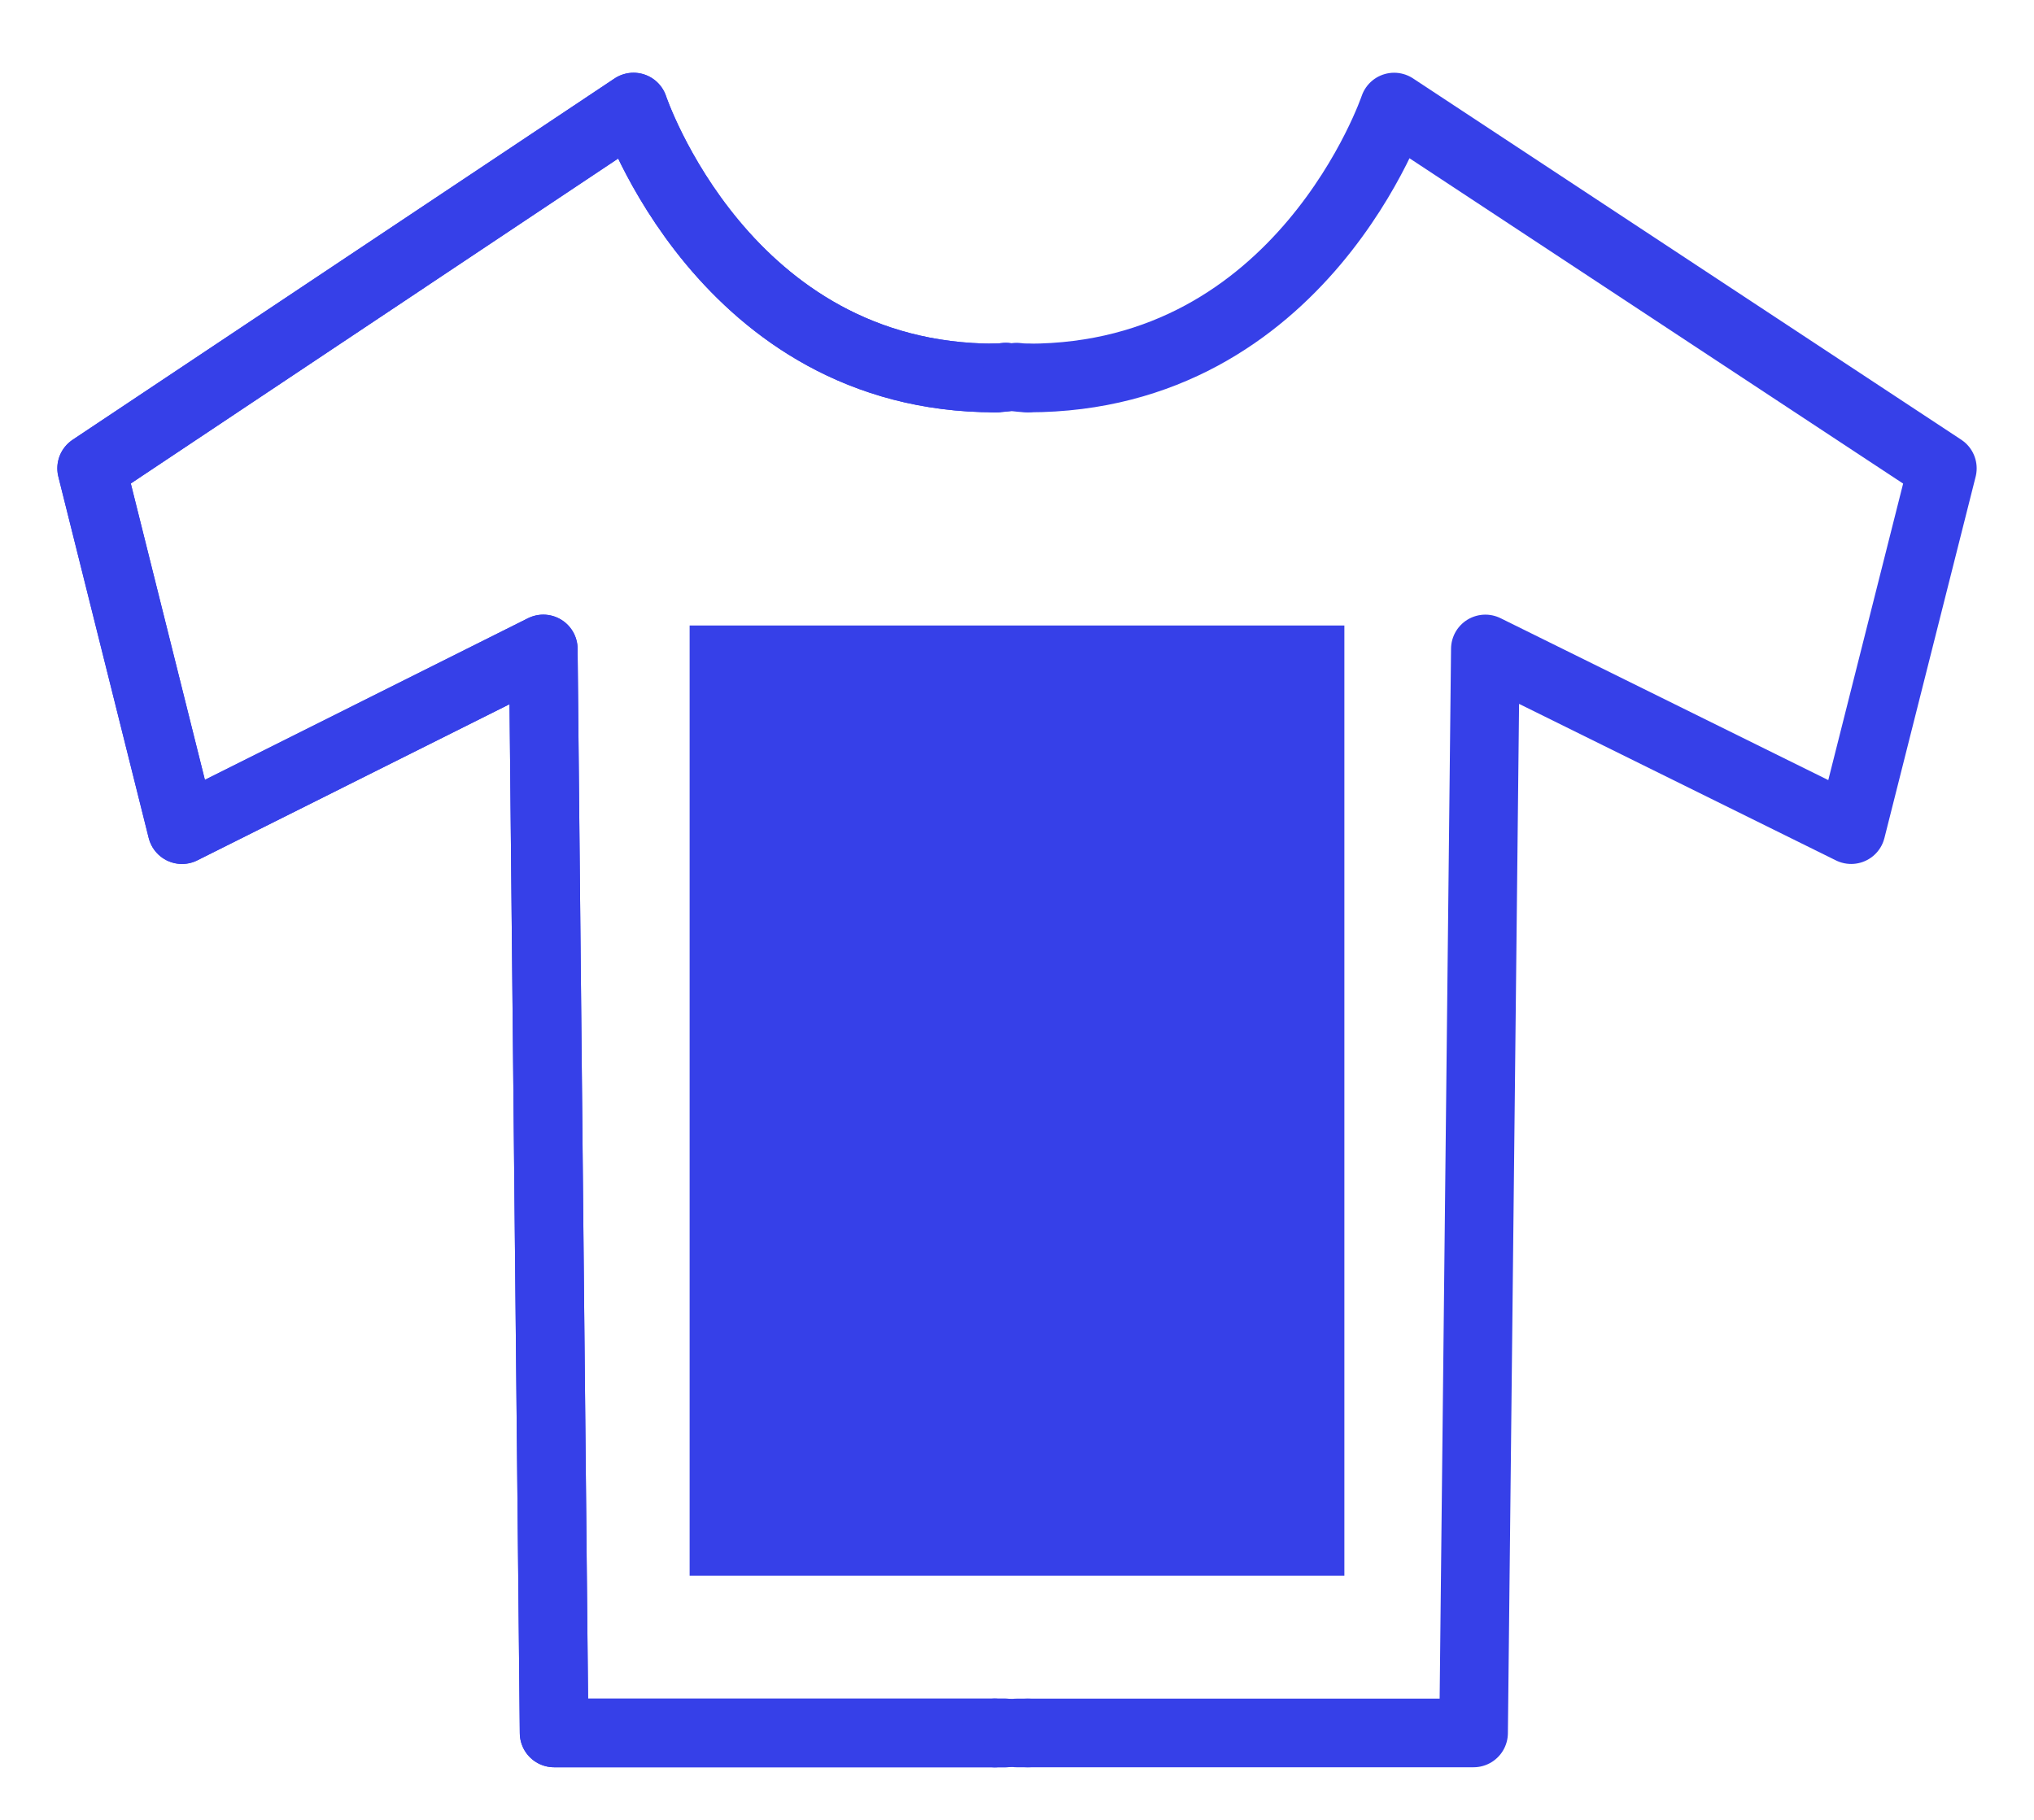
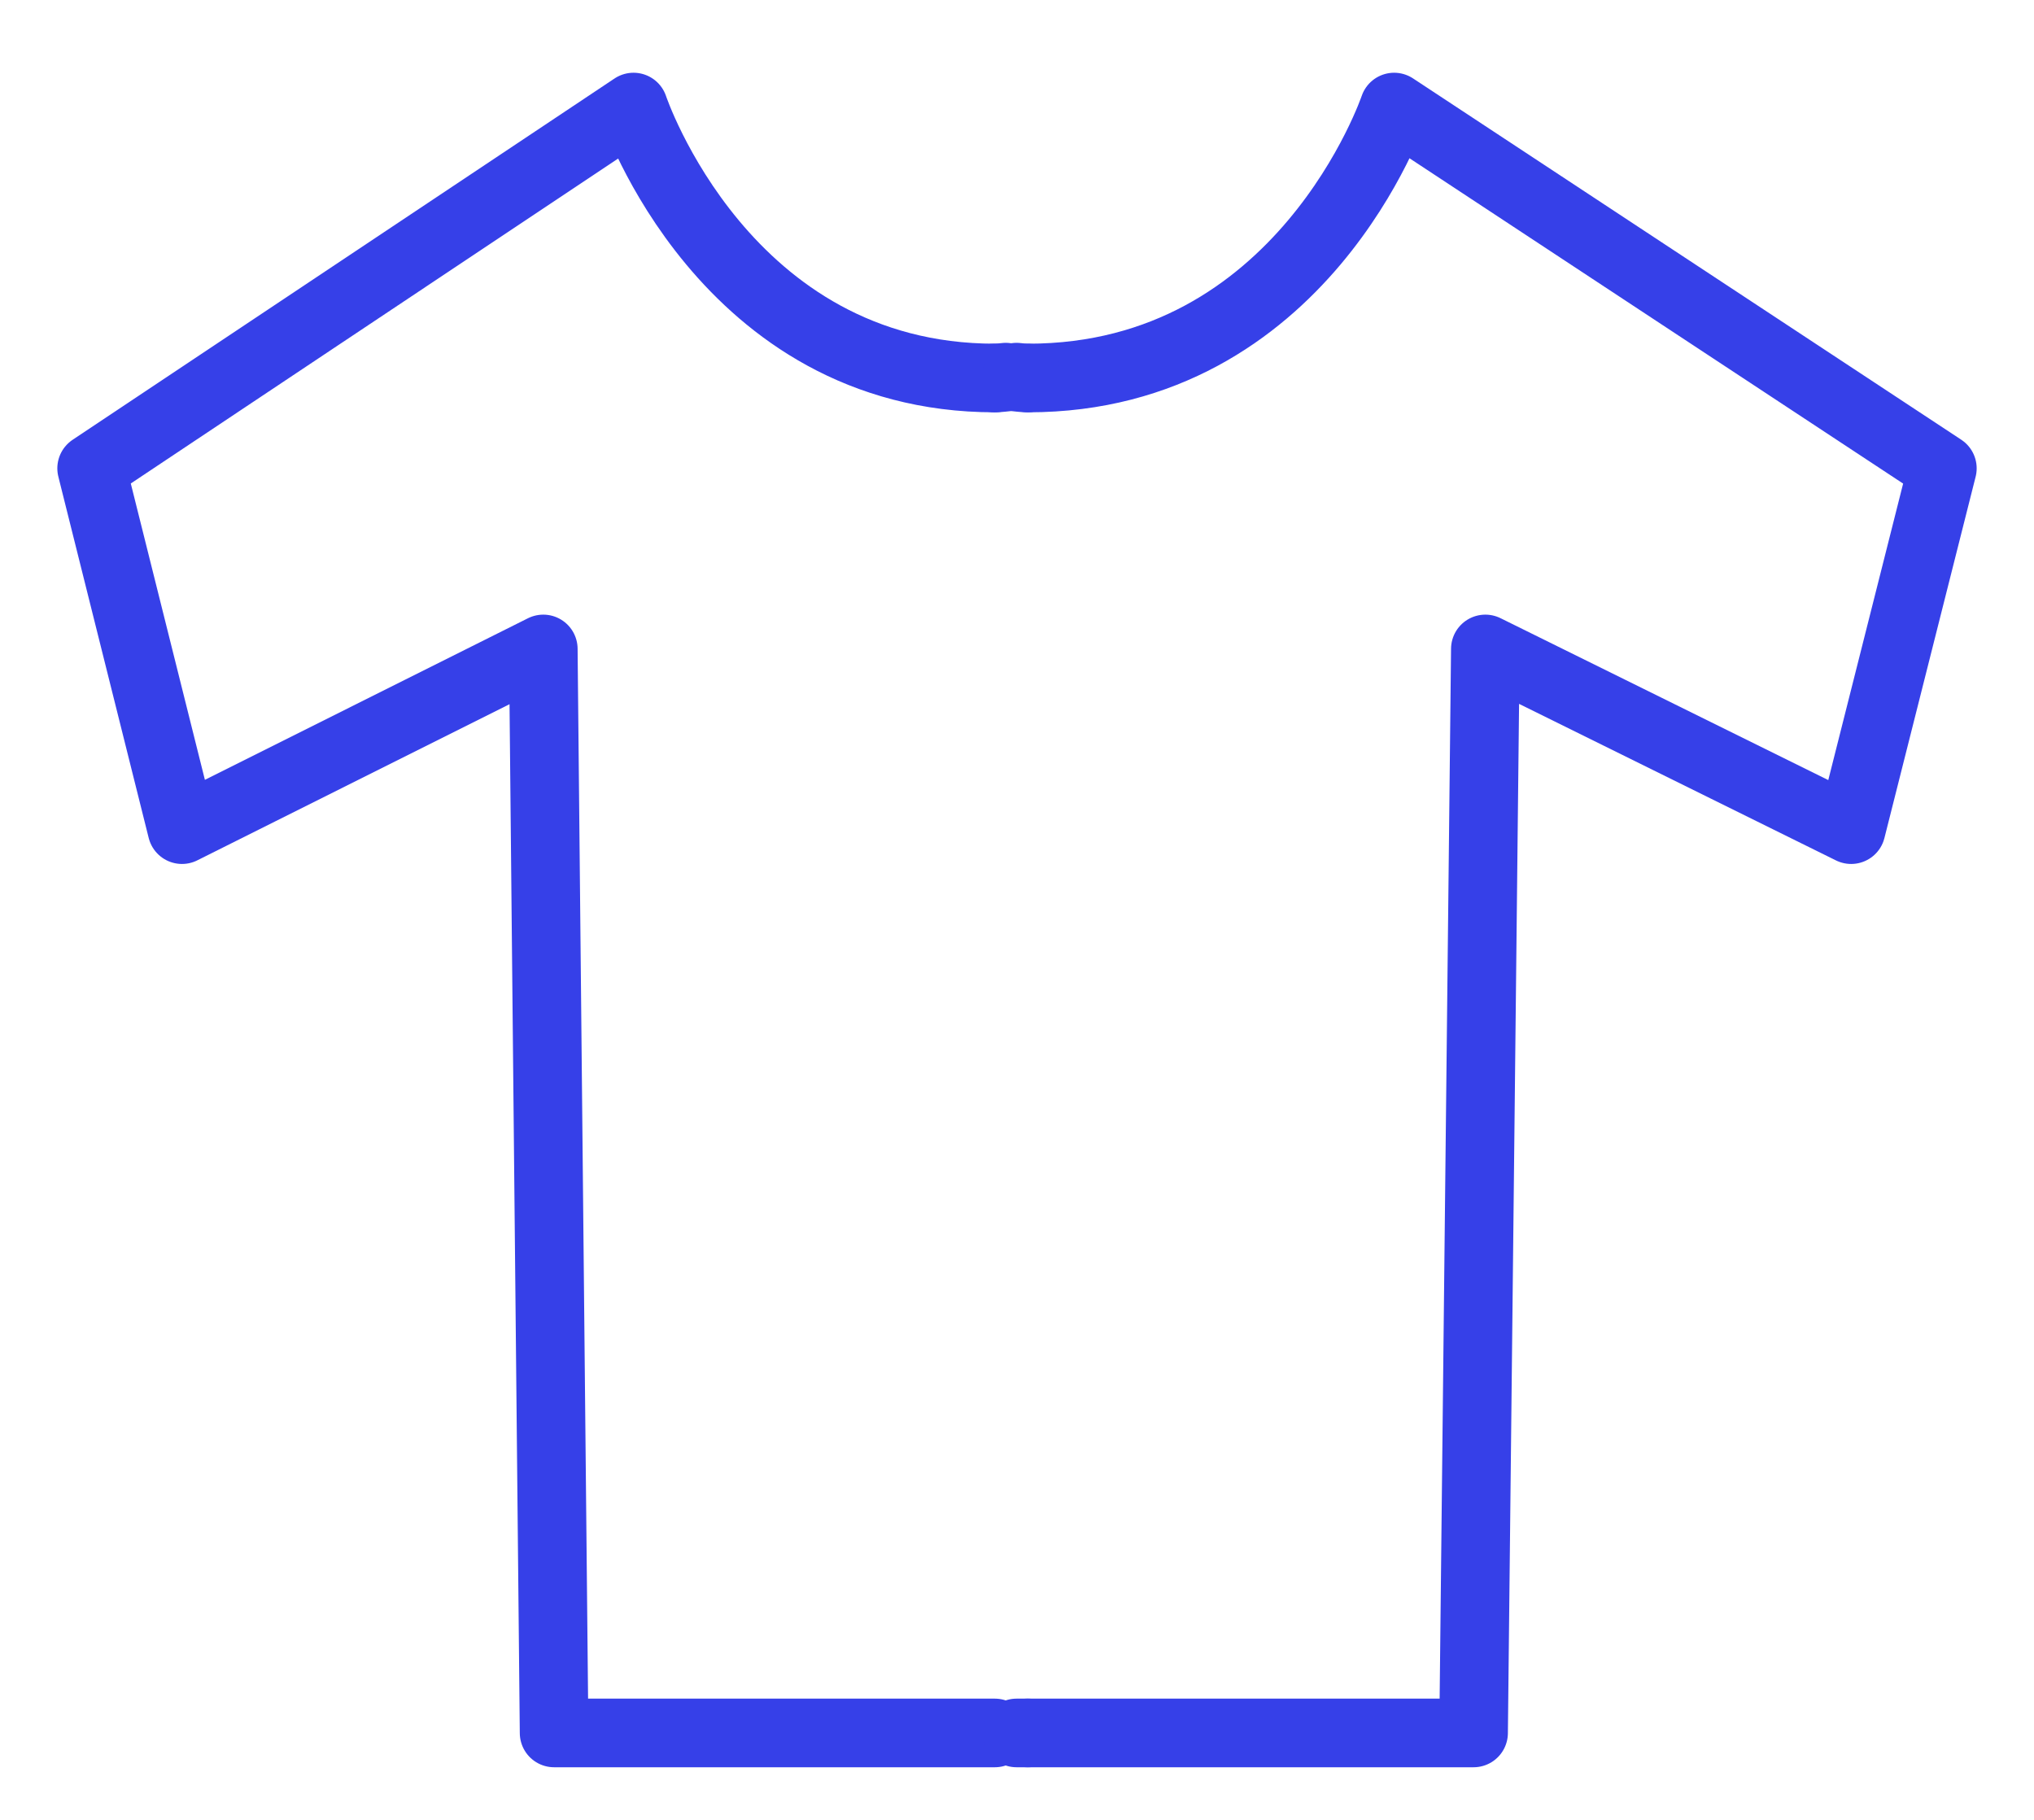
<svg xmlns="http://www.w3.org/2000/svg" width="19" height="17" viewBox="0 0 19 17" fill="none">
  <path d="M9.293 3.531C6.762 3.531 5.918 1 5.918 1L0.856 4.375L1.7 7.75L5.075 6.062L5.176 16.188H9.293" stroke="#3640E8" stroke-width="0.641" stroke-linecap="round" stroke-linejoin="round" />
  <path d="M9.395 3.523C9.395 3.523 9.327 3.531 9.293 3.531" stroke="#3640E8" stroke-width="0.641" stroke-linecap="round" stroke-linejoin="round" />
-   <path d="M9.395 16.188H9.293" stroke="#3640E8" stroke-width="0.641" stroke-linecap="round" stroke-linejoin="round" />
-   <path d="M9.293 3.531C6.762 3.531 5.918 1 5.918 1L0.856 4.375L1.7 7.75L5.075 6.062L5.176 16.188H9.293" stroke="#3640E8" stroke-width="0.641" stroke-linecap="round" stroke-linejoin="round" />
-   <path d="M9.395 3.523C9.395 3.523 9.327 3.531 9.293 3.531" stroke="#3640E8" stroke-width="0.641" stroke-linecap="round" stroke-linejoin="round" />
-   <path d="M9.395 16.188H9.293" stroke="#3640E8" stroke-width="0.641" stroke-linecap="round" stroke-linejoin="round" />
  <path d="M9.605 3.531C12.171 3.531 13.023 1 13.023 1L18.144 4.375L17.292 7.75L13.875 6.062L13.765 16.188H9.597" stroke="#3640E8" stroke-width="0.641" stroke-linecap="round" stroke-linejoin="round" />
  <path d="M9.496 3.523C9.496 3.523 9.563 3.531 9.597 3.531" stroke="#3640E8" stroke-width="0.641" stroke-linecap="round" stroke-linejoin="round" />
  <path d="M9.496 16.188H9.605" stroke="#3640E8" stroke-width="0.641" stroke-linecap="round" stroke-linejoin="round" />
-   <path d="M11.917 6.484H7.083V14.078H11.917V6.484Z" fill="#3640E8" stroke="#3640E8" stroke-width="1.282" stroke-miterlimit="10" />
</svg>